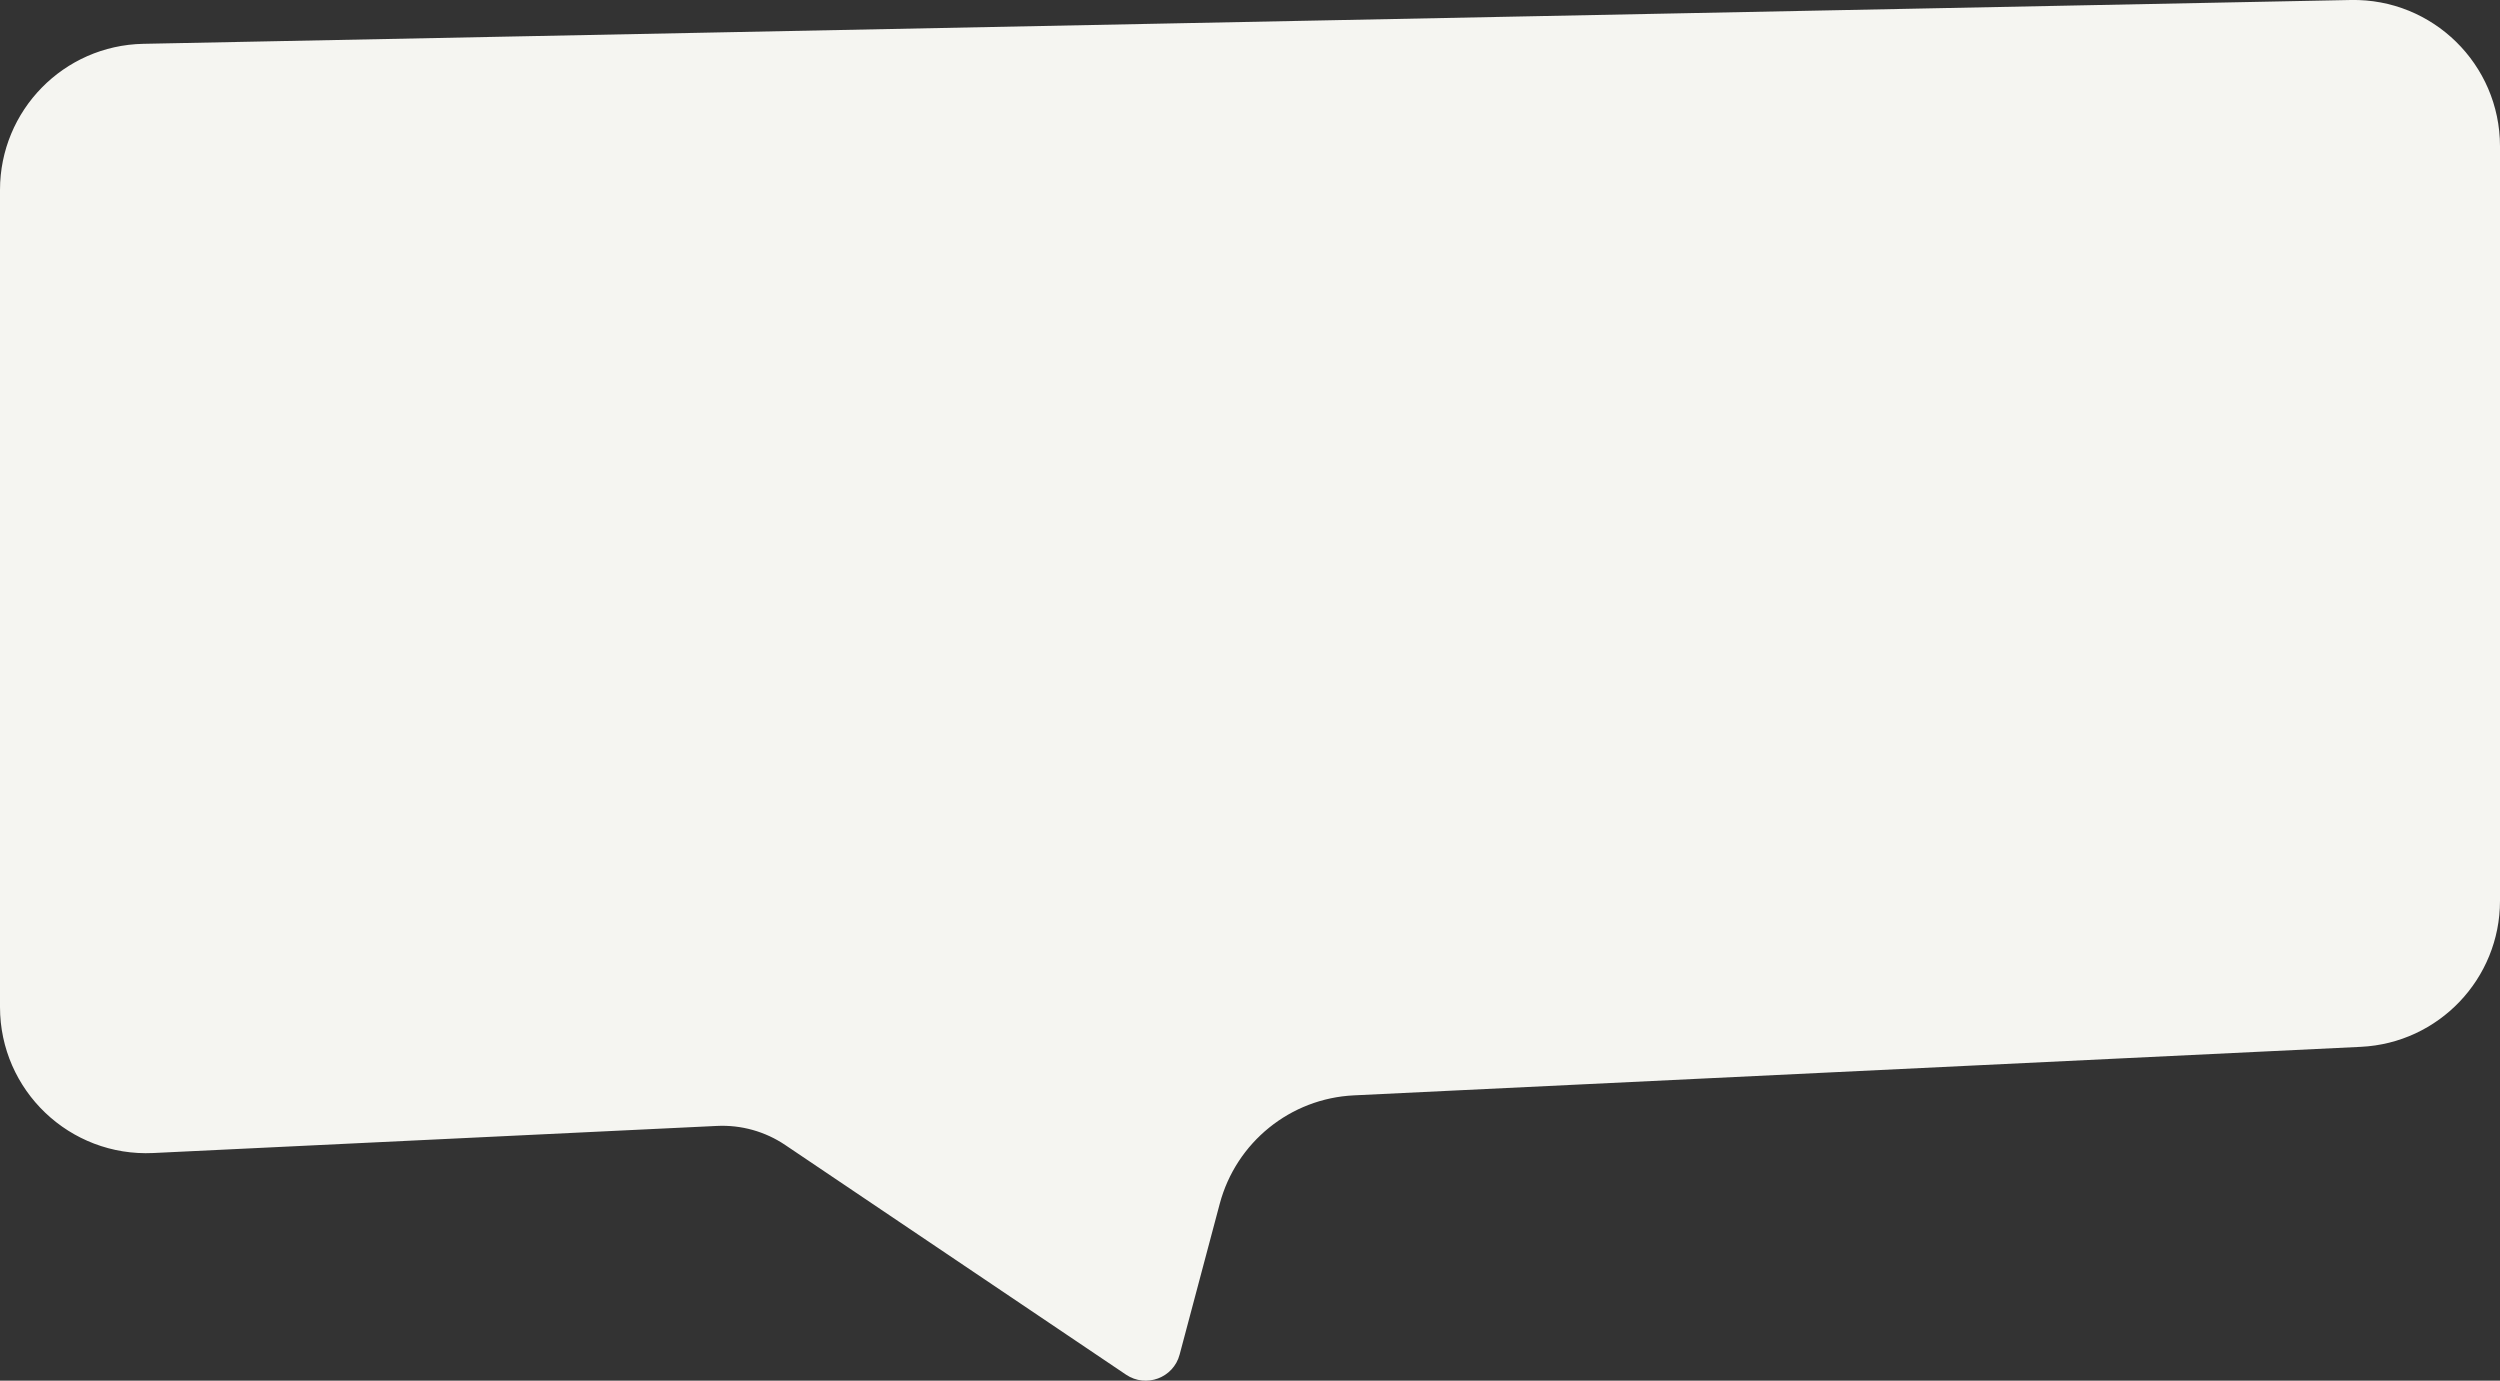
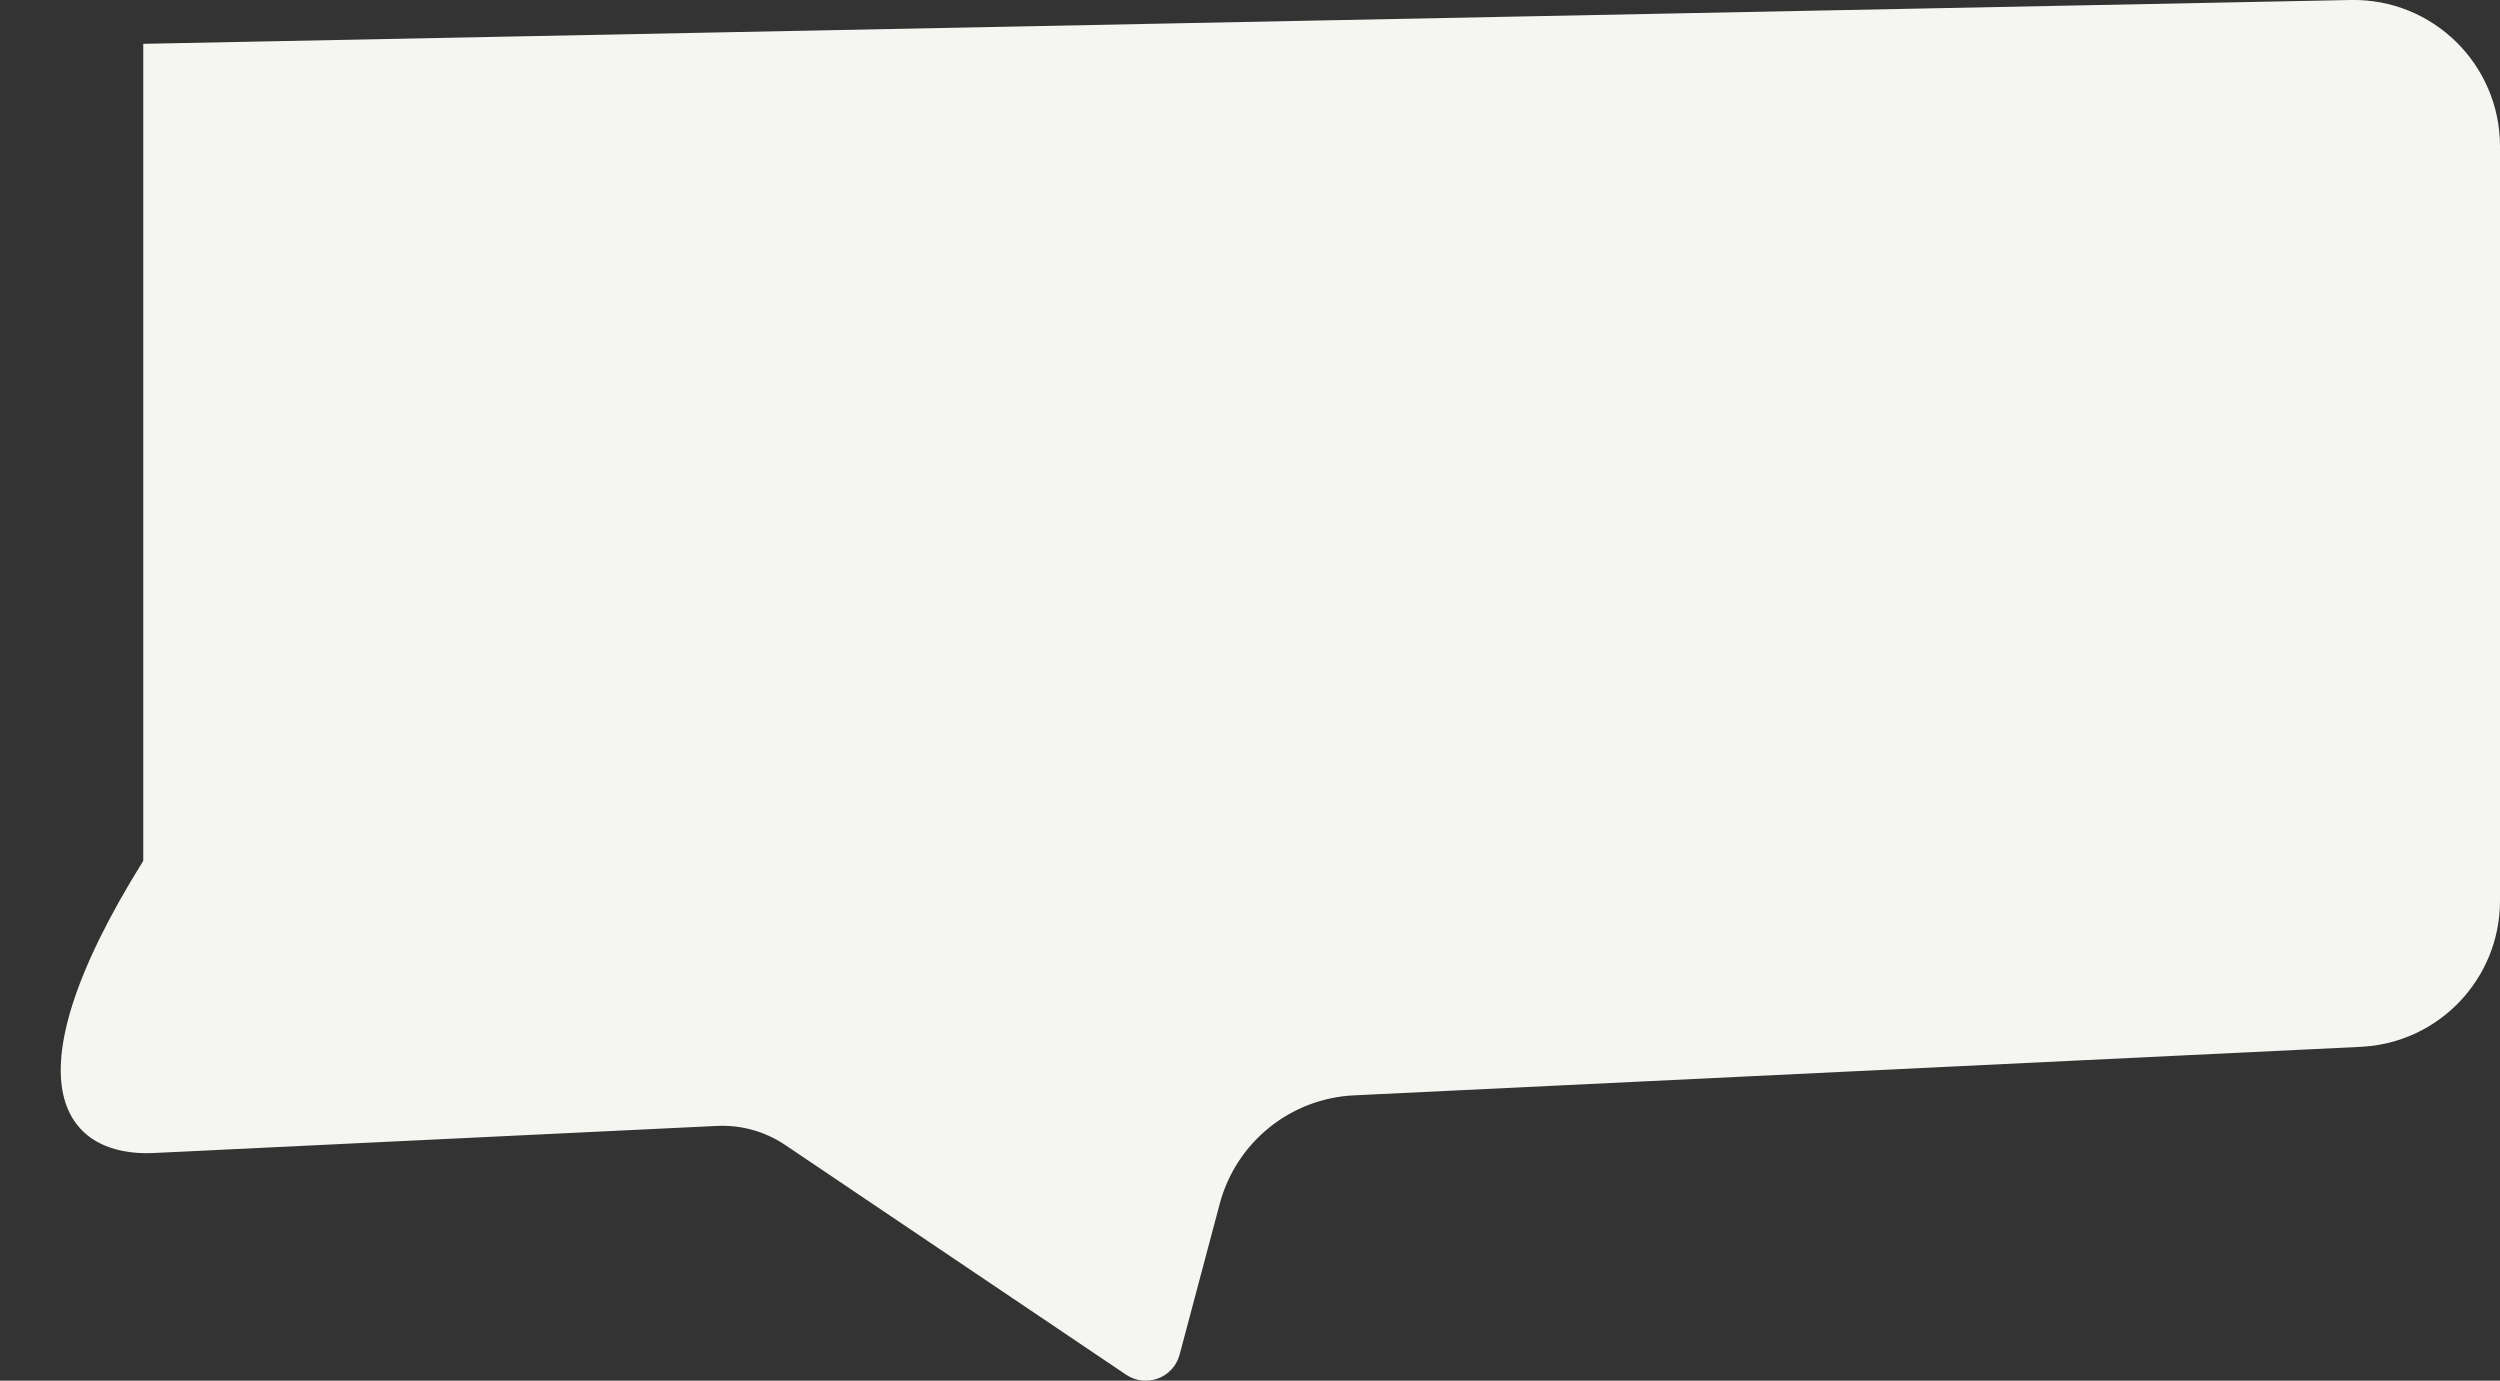
<svg xmlns="http://www.w3.org/2000/svg" width="100%" height="100%" x="0px" y="0px" viewBox="0 0 2076.5 1146.8" style="vertical-align: middle; max-width: 100%; width: 100%;">
  <rect x="0" y="0" width="2076.5" height="1146.8" fill="#333333" stroke="none" />
-   <path d="M1952.6,0L119,36.4C52.9,37.7,0,91.7,0,157.8v678.6C0,905.8,58,961,127.3,957.7l468.1-22.5  c20.2-1,40.2,4.6,56.9,15.9l283,190.7c16.6,11.2,39.4,2.7,44.5-16.7l33.3-125.2c13.6-51.1,58.7-87.6,111.5-90.1l836.3-40.3  c64.7-3.1,115.6-56.5,115.6-121.3V121.4C2076.4,53.4,2020.6-1.3,1952.6,0z" fill="rgb(245,245,241)">
+   <path d="M1952.6,0L119,36.4v678.6C0,905.8,58,961,127.3,957.7l468.1-22.5  c20.2-1,40.2,4.6,56.9,15.9l283,190.7c16.6,11.2,39.4,2.7,44.5-16.7l33.3-125.2c13.6-51.1,58.7-87.6,111.5-90.1l836.3-40.3  c64.7-3.1,115.6-56.5,115.6-121.3V121.4C2076.4,53.4,2020.6-1.3,1952.6,0z" fill="rgb(245,245,241)">
   </path>
</svg>